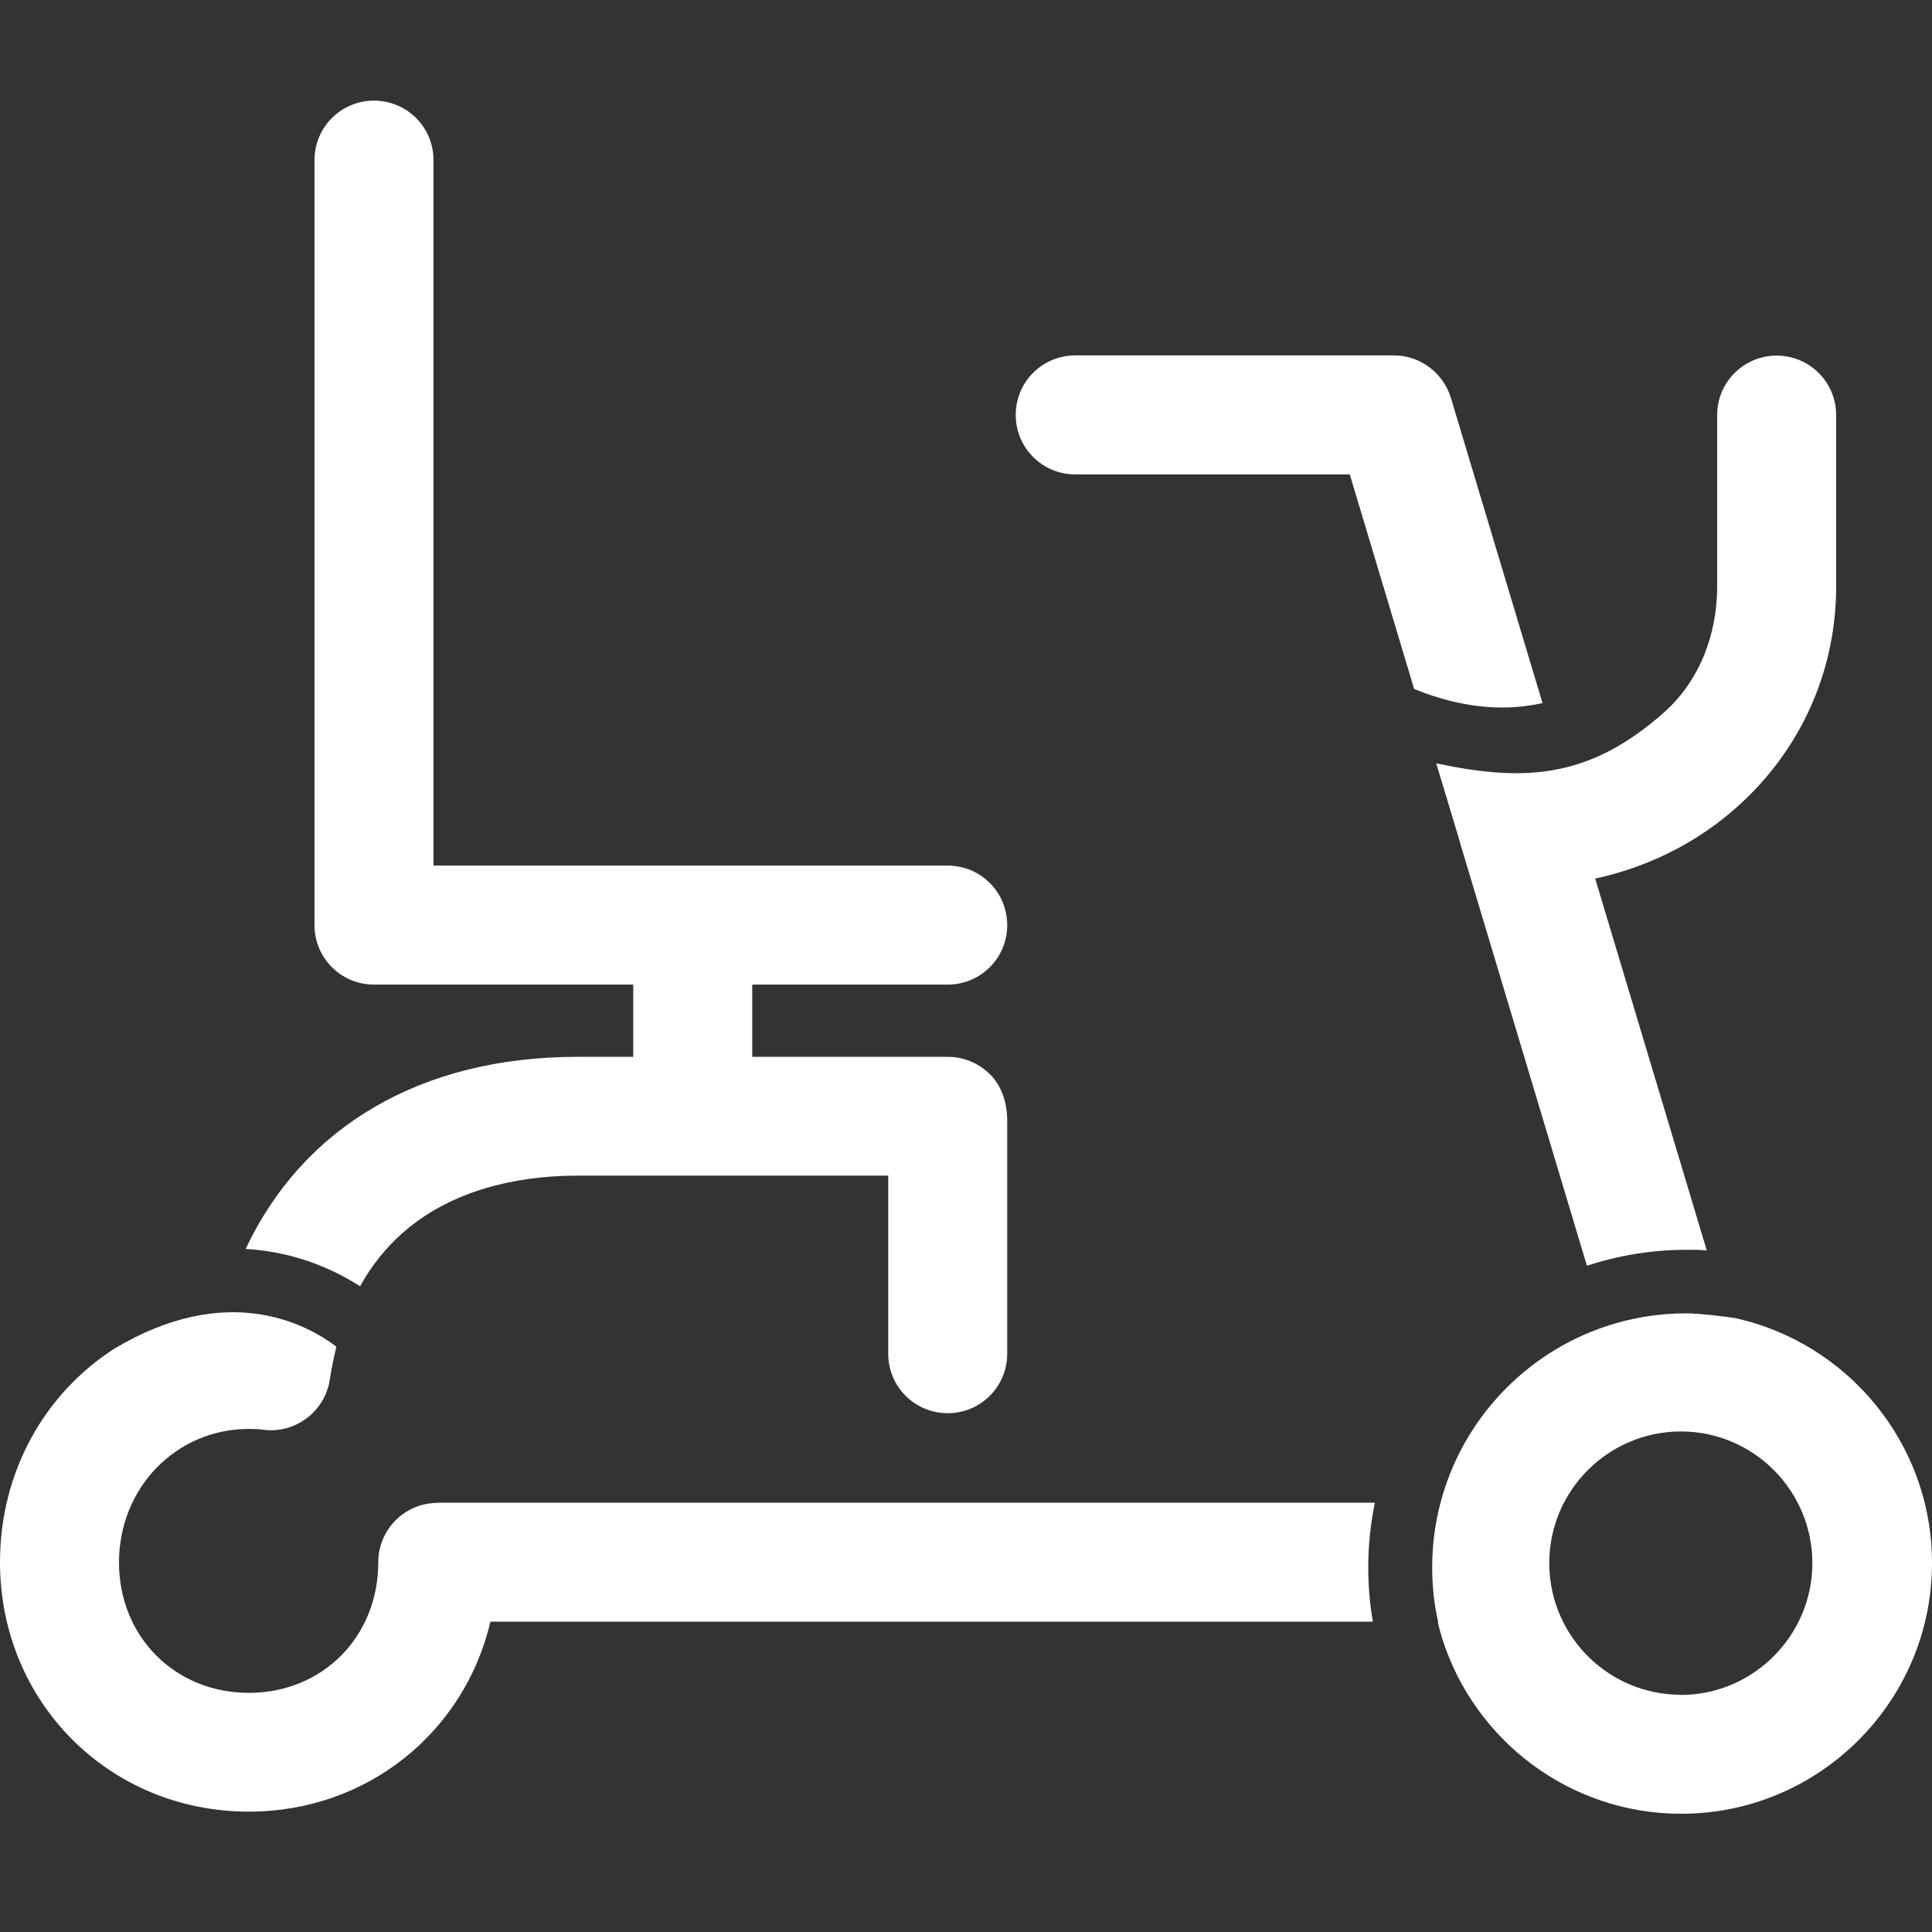
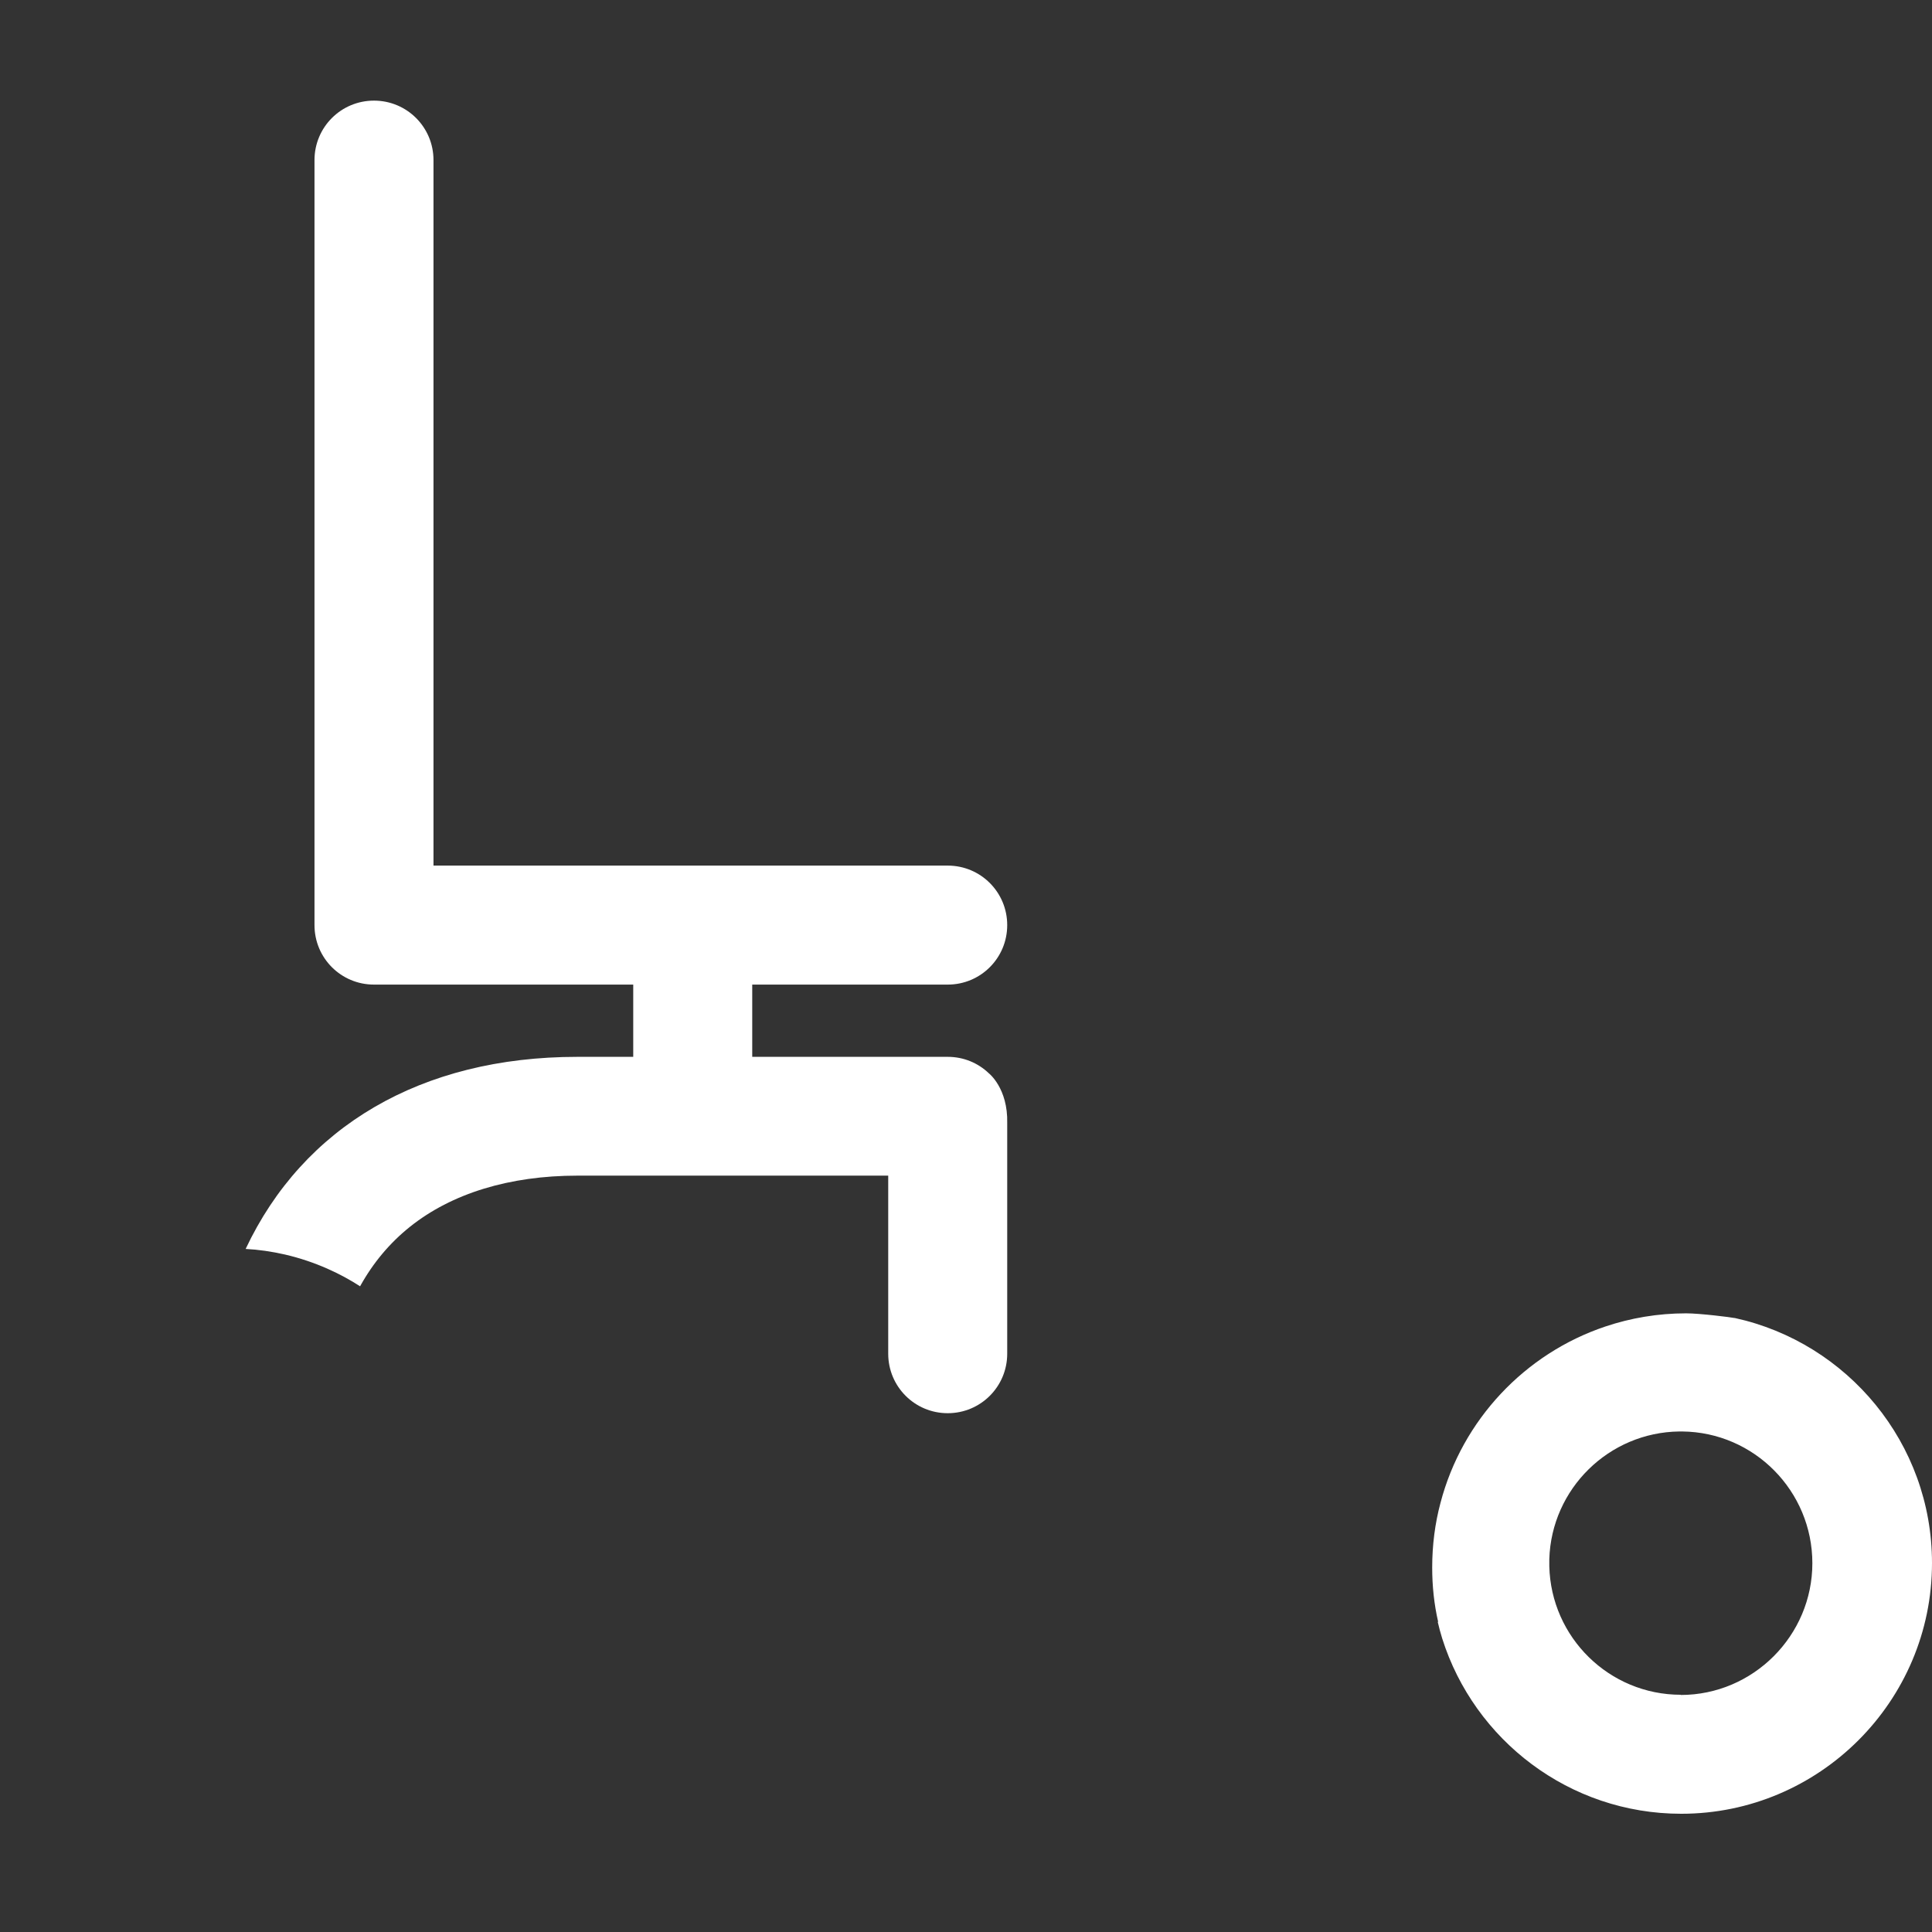
<svg xmlns="http://www.w3.org/2000/svg" width="96" height="96" viewBox="0 0 96 96" fill="none">
  <rect x="0" y="0" width="96" height="96" fill="#333333" stroke="none" />
  <path d="M86.18 65.491C86.054 65.459 84.47 65.259 83.784 65.259C82.379 65.259 81.028 65.491 79.771 65.913C75.769 67.254 72.654 70.559 71.577 74.677C71.303 75.701 71.165 76.778 71.165 77.887C71.165 78.816 71.26 79.714 71.461 80.59H71.44C71.503 80.865 71.577 81.139 71.662 81.414C73.256 86.461 77.976 90.125 83.541 90.125C90.404 90.125 96 84.539 96 77.665C96 71.71 91.798 66.716 86.201 65.491H86.18ZM83.52 84.212C79.961 84.212 77.068 81.361 76.984 77.824C76.984 77.76 76.984 77.528 76.984 77.475C77.089 73.98 79.94 71.172 83.446 71.129C83.467 71.129 83.562 71.129 83.583 71.129C87.162 71.161 90.055 74.086 90.055 77.676C90.055 81.266 87.12 84.222 83.509 84.222L83.52 84.212Z" fill="white" />
-   <path d="M76.646 34.934L72.095 19.772C71.715 18.526 70.564 17.66 69.265 17.66H53.427C51.791 17.66 50.471 18.98 50.471 20.617C50.471 22.253 51.791 23.573 53.427 23.573H67.069L70.268 34.237C72.855 35.283 74.978 35.314 76.646 34.934Z" fill="white" />
  <path d="M17.897 63.907C18.541 62.746 19.364 61.764 20.367 60.961C22.437 59.304 25.309 58.417 28.688 58.417H44.135V67.265C44.135 68.901 45.455 70.221 47.092 70.221C48.728 70.221 50.048 68.901 50.048 67.265V55.809C50.09 54.066 49.13 53.327 49.13 53.327C48.602 52.821 47.884 52.514 47.092 52.514H37.378V48.924H47.092C48.728 48.924 50.048 47.605 50.048 45.968C50.048 44.331 48.728 43.011 47.092 43.011H21.54V7.956C21.54 6.32 20.22 5 18.583 5C16.946 5 15.627 6.32 15.627 7.956V45.968C15.627 47.605 16.946 48.924 18.583 48.924H31.465V52.514H28.688C20.916 52.514 15.067 55.988 12.206 62.059C12.839 62.091 13.494 62.186 14.148 62.334C15.7 62.693 16.968 63.316 17.897 63.918V63.907Z" fill="white" />
-   <path d="M21.751 74.677C20.114 74.677 18.795 75.997 18.795 77.634C18.795 81.329 16.028 84.117 12.364 84.117C8.7 84.117 5.913 81.329 5.913 77.634C5.913 73.938 8.743 71.003 12.364 71.003C12.628 71.003 12.861 71.013 13.093 71.045C14.677 71.246 16.144 70.137 16.387 68.553C16.472 67.983 16.588 67.445 16.715 66.917C15.184 65.755 11.256 63.675 5.67 67.022C2.238 69.229 0 73.115 0 77.623C0 84.571 5.427 90.019 12.364 90.019C18.267 90.019 23.081 86.06 24.37 80.58H68.22C68.062 79.703 67.988 78.806 67.988 77.877C67.988 76.779 68.104 75.702 68.315 74.667H21.751V74.677Z" fill="white" />
-   <path d="M71.367 37.933L72.528 41.787C72.528 41.787 72.528 41.797 72.528 41.808L78.853 62.894C80.405 62.387 82.062 62.102 83.784 62.102C84.132 62.102 84.47 62.102 84.808 62.133L79.264 43.656C82.147 43.032 84.755 41.649 86.835 39.611C89.675 36.824 91.238 33.107 91.238 29.137V20.627C91.238 18.99 89.918 17.67 88.282 17.67C86.645 17.67 85.325 18.99 85.325 20.627V29.137C85.325 31.502 84.47 33.804 82.696 35.388C78.874 38.798 75.558 38.809 71.377 37.933H71.367Z" fill="white" />
</svg>